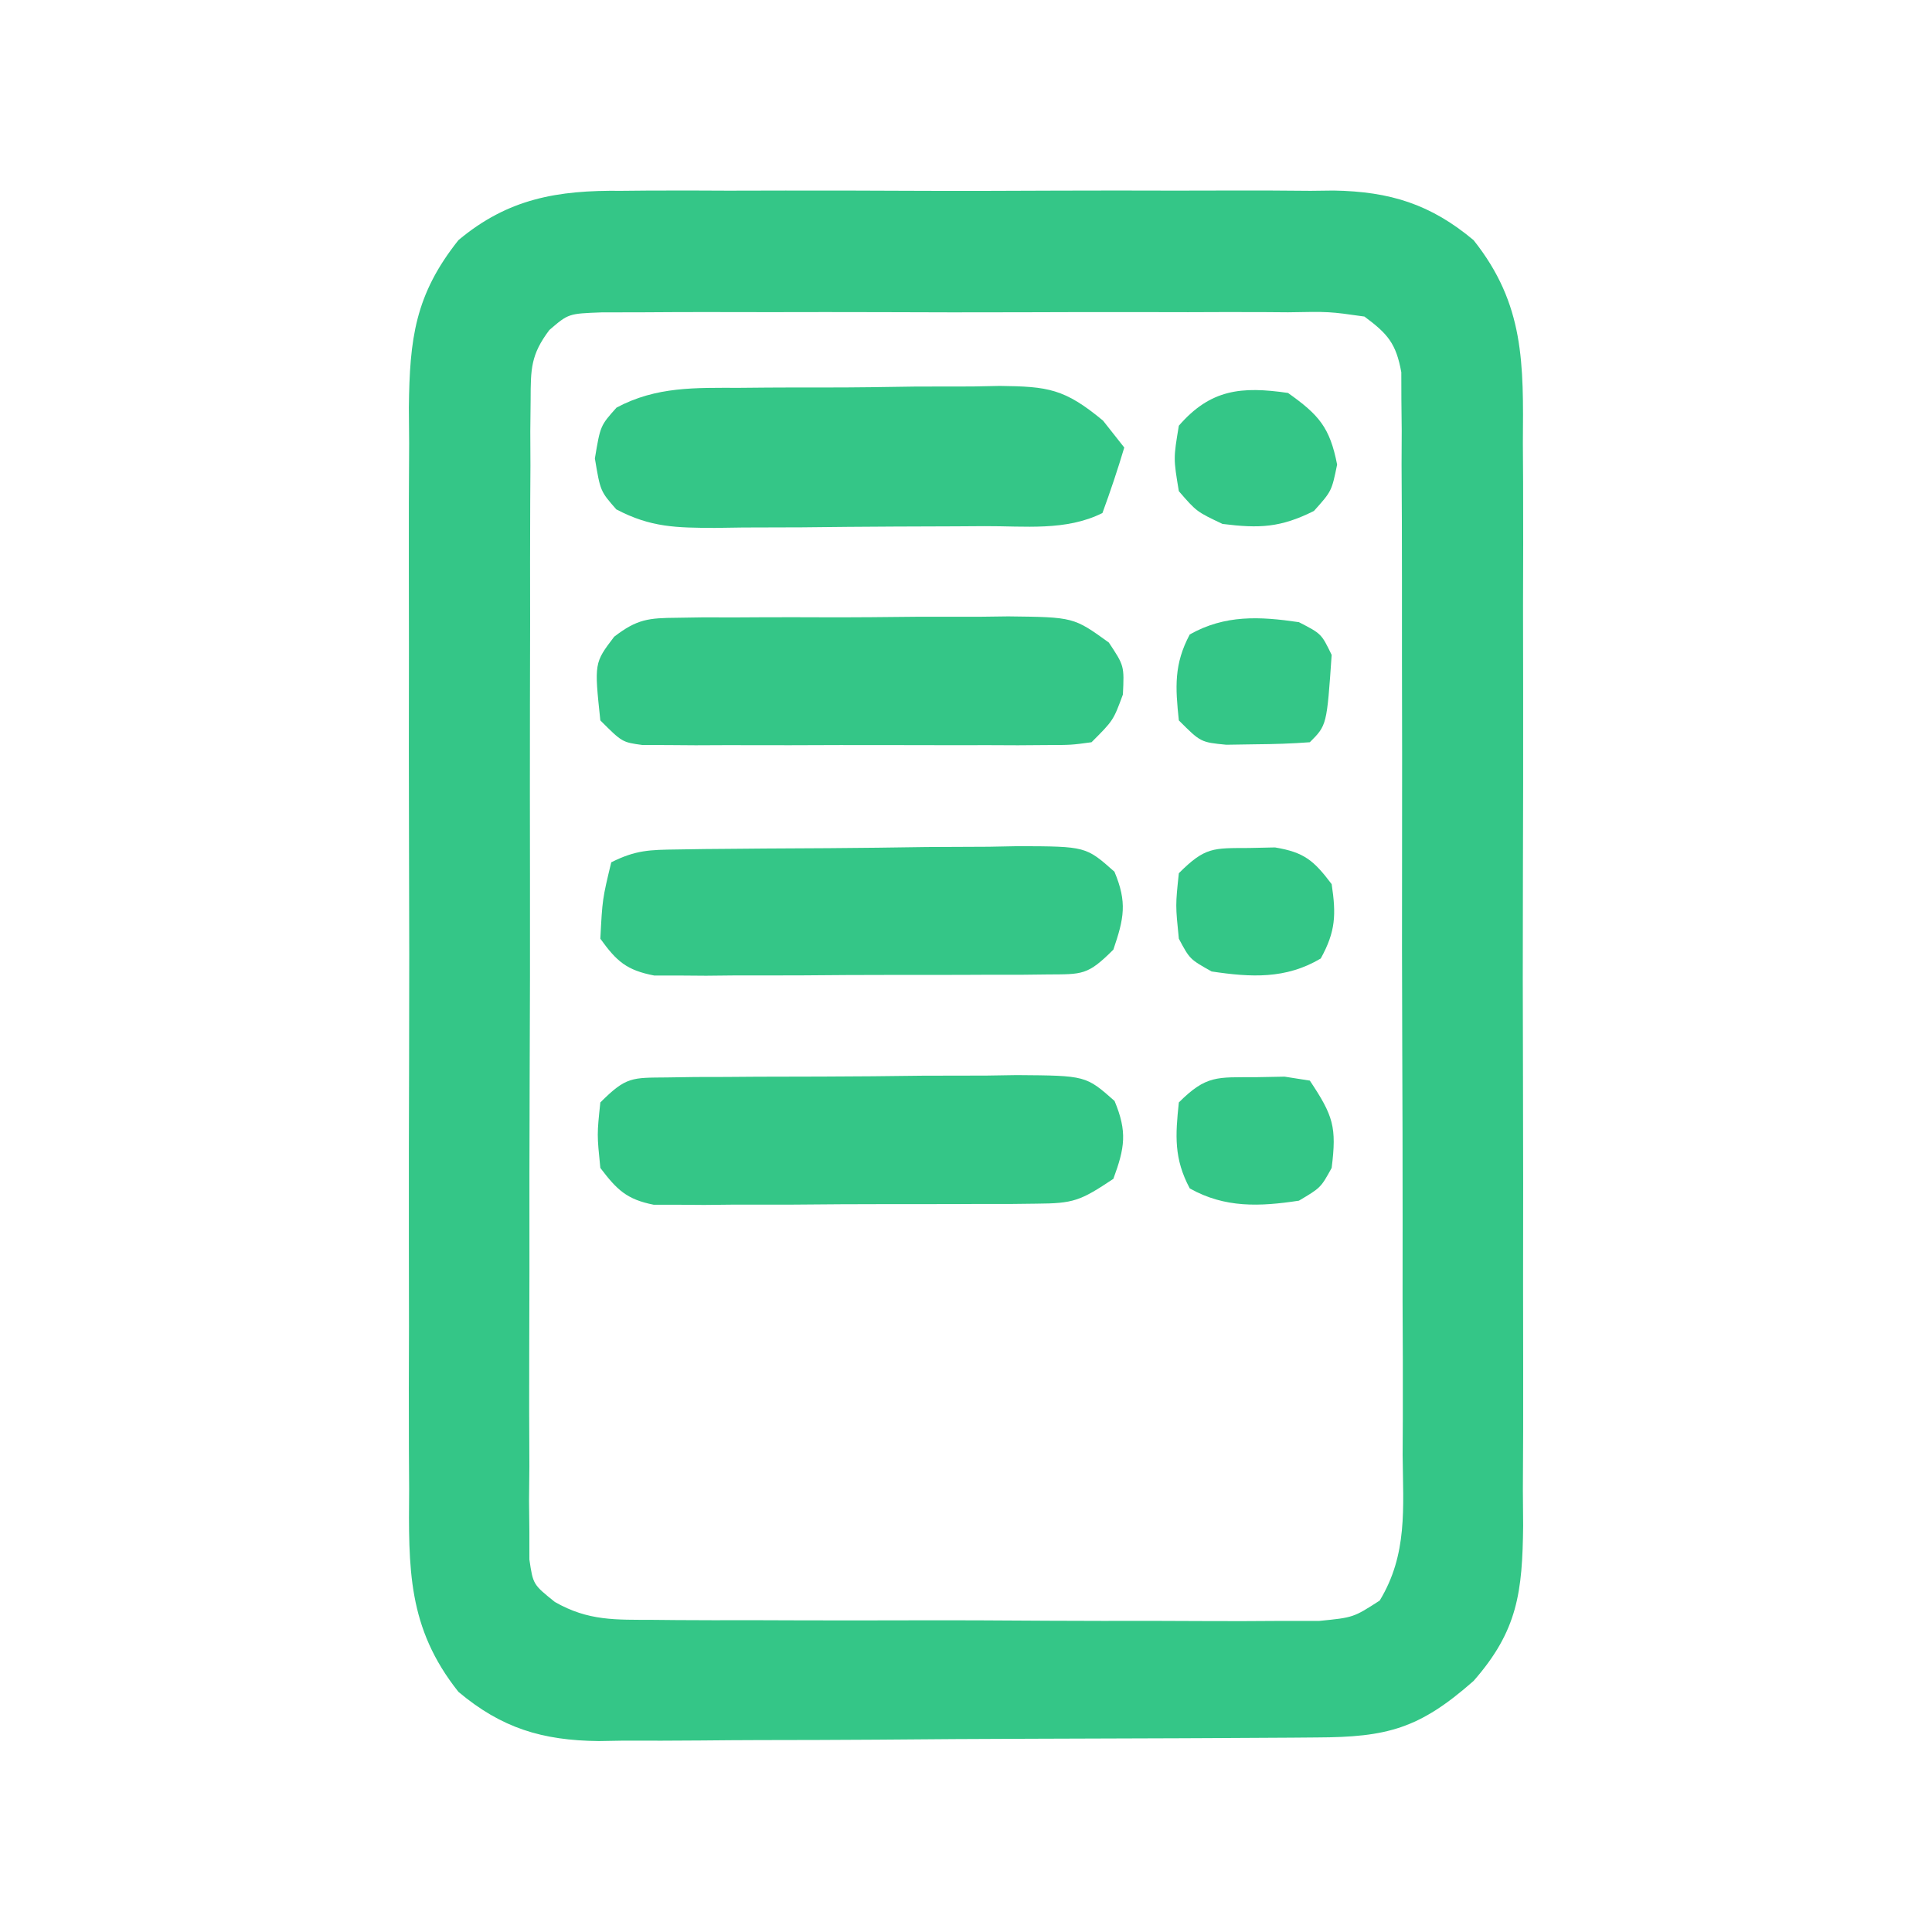
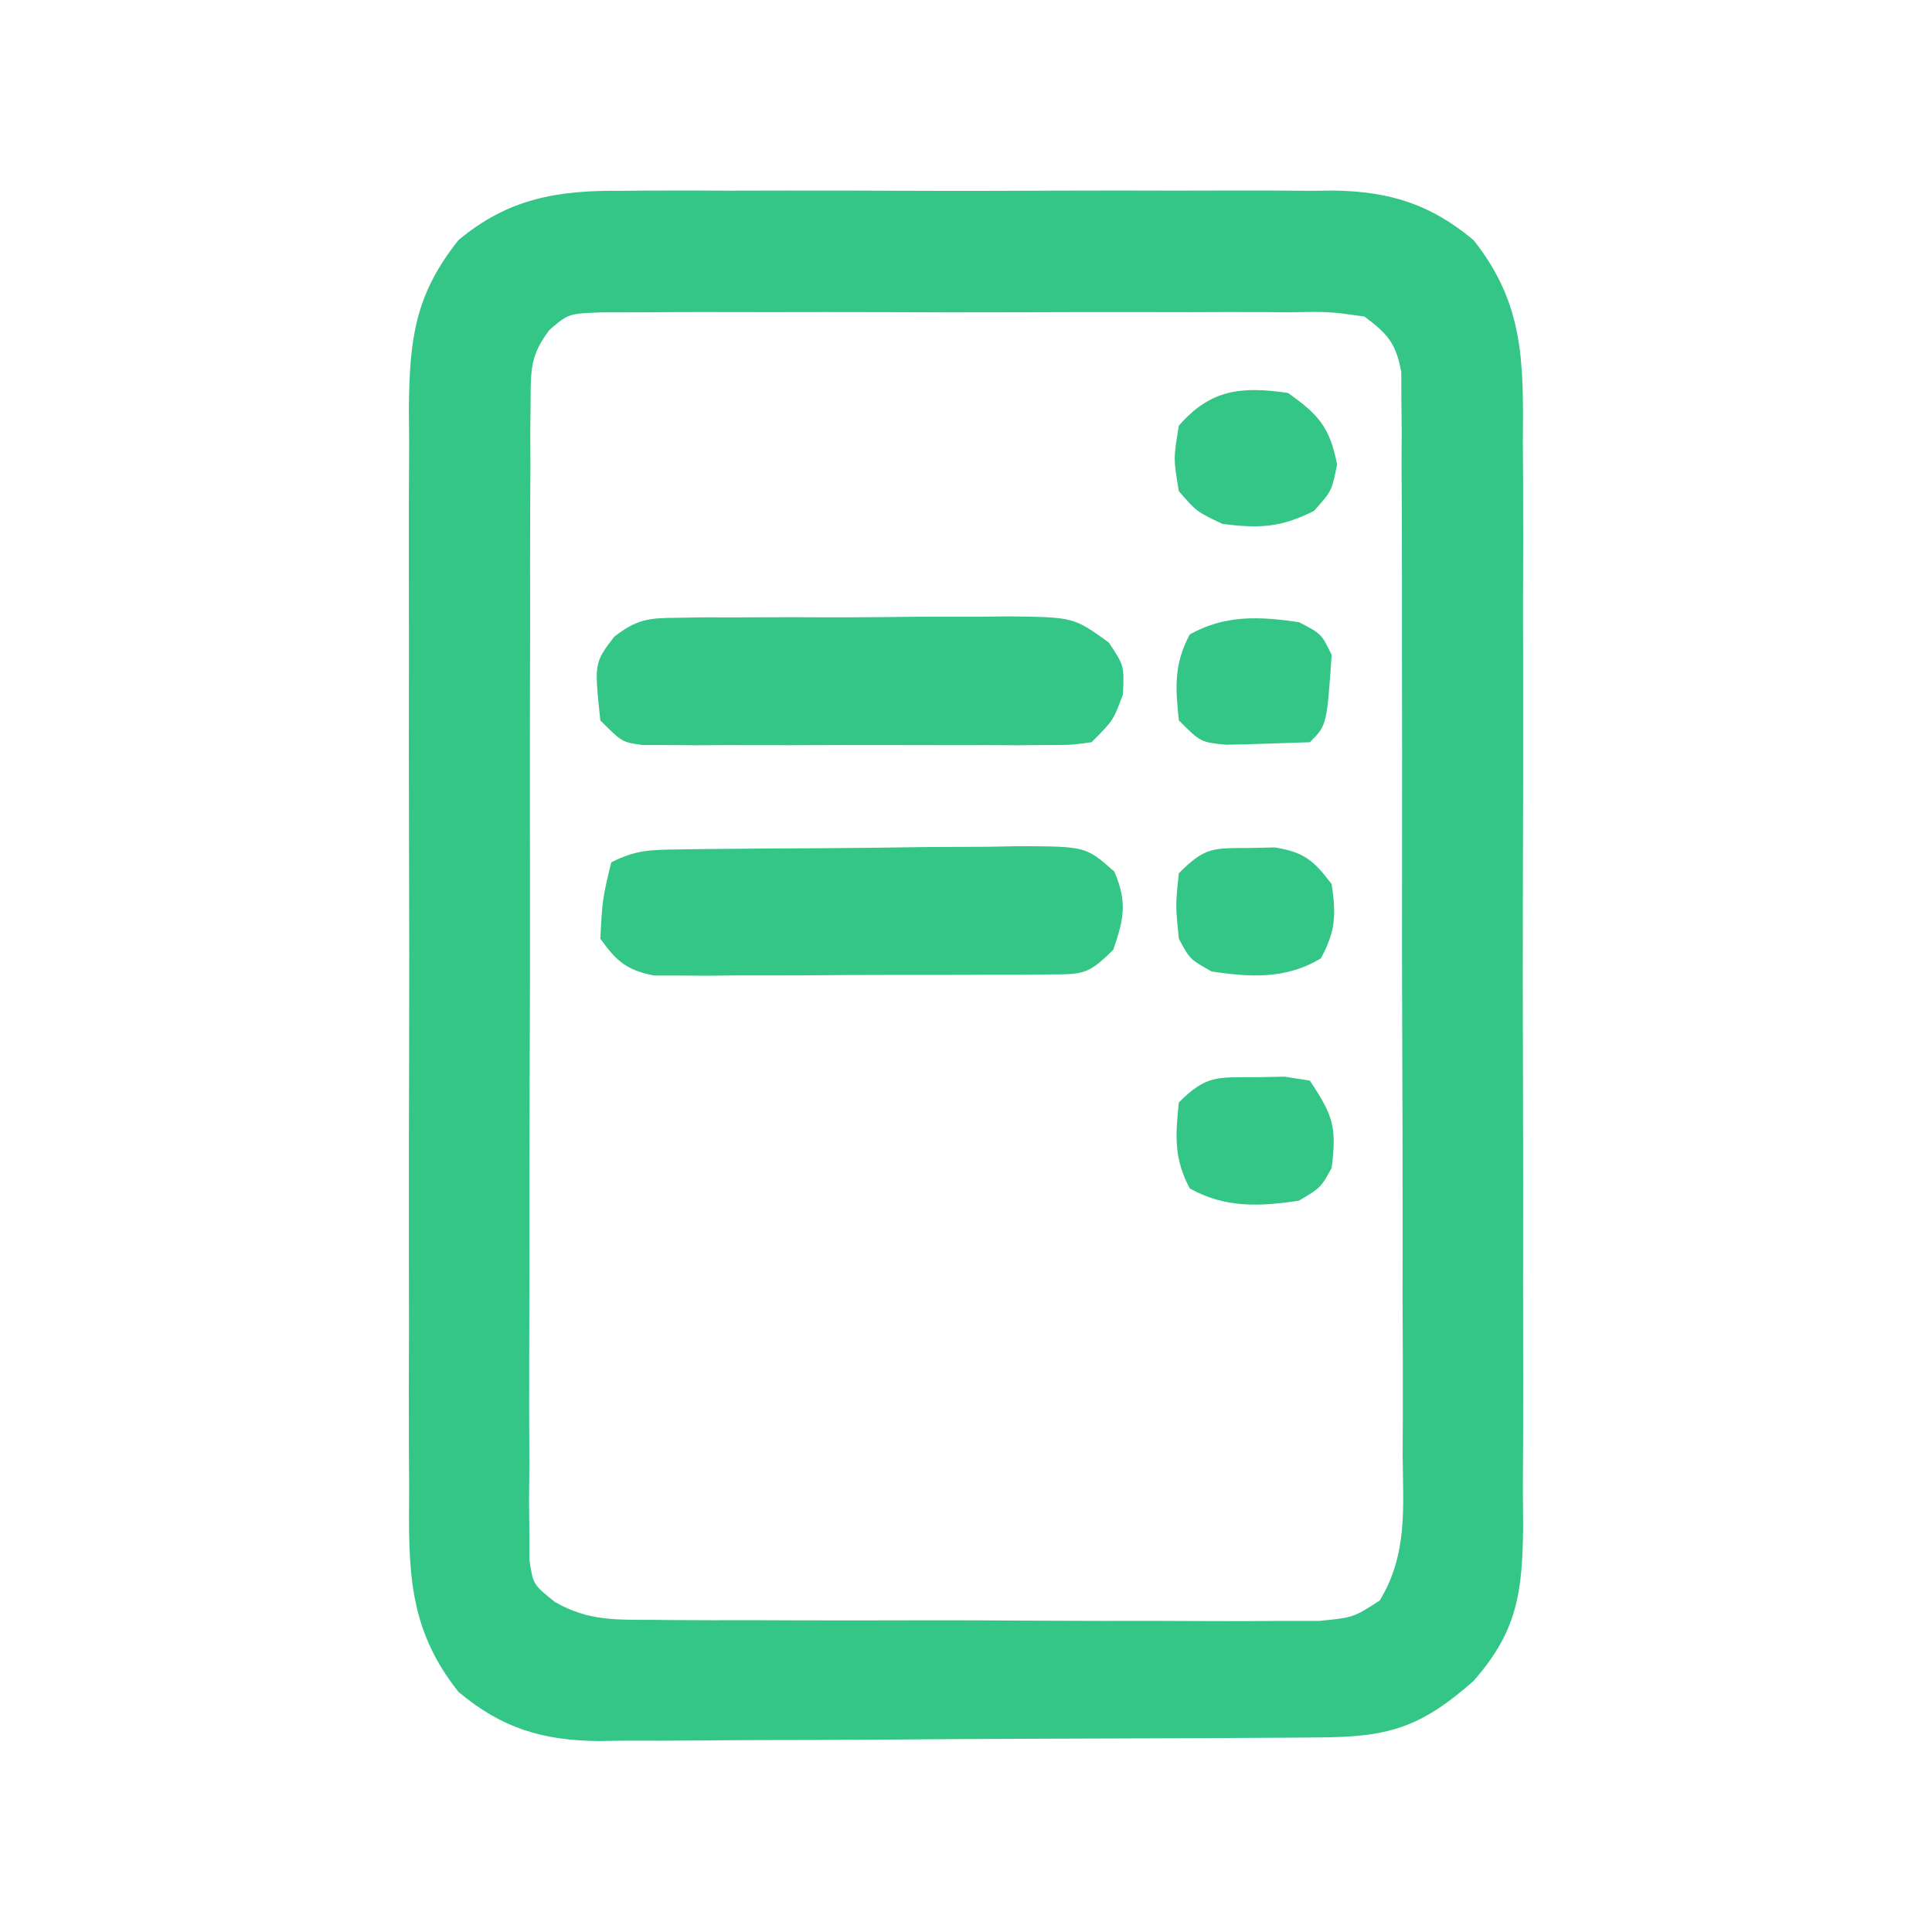
<svg xmlns="http://www.w3.org/2000/svg" version="1.1" width="177" height="177">
  <path d="M0 0 C0.76 -0.007 1.521 -0.014 2.304 -0.021 C4.797 -0.039 7.29 -0.027 9.783 -0.014 C11.528 -0.016 13.272 -0.02 15.016 -0.025 C18.665 -0.031 22.312 -0.023 25.96 -0.004 C30.624 0.019 35.287 0.006 39.951 -0.018 C43.551 -0.033 47.151 -0.028 50.751 -0.018 C52.47 -0.015 54.189 -0.018 55.908 -0.028 C58.315 -0.038 60.721 -0.022 63.129 0 C64.183 -0.012 64.183 -0.012 65.258 -0.025 C70.421 0.063 74.14 1.232 78.064 4.518 C82.747 10.404 82.637 15.815 82.582 23.141 C82.589 24.293 82.596 25.445 82.603 26.632 C82.621 30.429 82.609 34.225 82.596 38.021 C82.598 40.665 82.602 43.309 82.607 45.952 C82.615 51.488 82.605 57.023 82.586 62.558 C82.564 68.948 82.571 75.338 82.593 81.728 C82.614 87.889 82.611 94.05 82.6 100.211 C82.597 102.827 82.6 105.443 82.61 108.059 C82.62 111.714 82.604 115.368 82.582 119.024 C82.59 120.104 82.598 121.184 82.607 122.297 C82.538 128.363 82.118 131.904 78.064 136.518 C73.1 140.891 70.168 141.67 63.697 141.695 C62.937 141.701 62.177 141.708 61.395 141.714 C58.875 141.734 56.354 141.746 53.834 141.756 C52.542 141.762 52.542 141.762 51.225 141.768 C46.665 141.789 42.105 141.803 37.546 141.813 C32.842 141.824 28.14 141.858 23.437 141.898 C19.815 141.924 16.194 141.932 12.573 141.936 C10.84 141.941 9.107 141.952 7.374 141.971 C4.942 141.995 2.511 141.994 0.079 141.988 C-0.986 142.007 -0.986 142.007 -2.073 142.026 C-7.271 141.973 -10.99 140.831 -14.936 137.518 C-19.614 131.634 -19.508 126.232 -19.453 118.91 C-19.46 117.76 -19.467 116.609 -19.474 115.424 C-19.492 111.632 -19.48 107.841 -19.467 104.049 C-19.469 101.408 -19.473 98.766 -19.478 96.125 C-19.486 90.594 -19.476 85.063 -19.457 79.532 C-19.435 73.15 -19.442 66.768 -19.464 60.386 C-19.485 54.23 -19.483 48.075 -19.471 41.919 C-19.468 39.307 -19.471 36.694 -19.481 34.082 C-19.491 30.429 -19.475 26.778 -19.453 23.125 C-19.461 22.048 -19.469 20.972 -19.478 19.863 C-19.407 13.551 -18.918 9.526 -14.936 4.518 C-10.382 0.705 -5.861 -0.068 0 0 Z M-6.606 12.752 C-8.316 15.023 -8.315 16.32 -8.323 19.148 C-8.333 20.099 -8.343 21.049 -8.353 22.029 C-8.349 23.07 -8.344 24.111 -8.34 25.184 C-8.346 26.281 -8.353 27.379 -8.36 28.51 C-8.379 32.148 -8.375 35.786 -8.369 39.424 C-8.374 41.946 -8.379 44.468 -8.385 46.99 C-8.394 52.279 -8.392 57.569 -8.382 62.858 C-8.37 68.974 -8.384 75.09 -8.411 81.206 C-8.436 87.088 -8.438 92.971 -8.432 98.853 C-8.432 101.357 -8.438 103.861 -8.45 106.365 C-8.465 109.861 -8.454 113.356 -8.437 116.852 C-8.447 117.893 -8.457 118.934 -8.467 120.007 C-8.457 120.957 -8.447 121.908 -8.437 122.887 C-8.437 123.714 -8.436 124.54 -8.436 125.392 C-8.101 127.678 -8.101 127.678 -6.101 129.283 C-3.022 131.039 -0.559 130.906 2.973 130.922 C4.003 130.932 4.003 130.932 5.053 130.942 C7.318 130.961 9.581 130.957 11.846 130.951 C13.422 130.956 14.999 130.961 16.575 130.967 C19.877 130.976 23.179 130.974 26.481 130.964 C30.711 130.952 34.941 130.972 39.171 131.002 C42.426 131.02 45.681 131.02 48.936 131.014 C50.495 131.014 52.055 131.02 53.615 131.032 C55.796 131.047 57.975 131.036 60.156 131.019 C61.397 131.019 62.637 131.019 63.915 131.019 C67.057 130.708 67.057 130.708 69.465 129.154 C72.037 124.915 71.612 120.694 71.566 115.83 C71.572 114.742 71.577 113.654 71.583 112.532 C71.595 108.932 71.579 105.333 71.561 101.732 C71.561 99.234 71.562 96.736 71.565 94.238 C71.566 89.002 71.554 83.765 71.531 78.529 C71.504 72.475 71.503 66.421 71.514 60.367 C71.525 54.541 71.519 48.716 71.505 42.891 C71.5 40.412 71.5 37.933 71.504 35.454 C71.507 31.995 71.49 28.536 71.469 25.076 C71.473 24.046 71.478 23.016 71.482 21.954 C71.472 21.013 71.462 20.073 71.452 19.103 C71.45 18.285 71.447 17.467 71.445 16.625 C70.969 13.987 70.201 13.1 68.064 11.518 C64.833 11.059 64.833 11.059 61.07 11.129 C60.363 11.124 59.655 11.119 58.926 11.113 C56.586 11.1 54.248 11.109 51.908 11.119 C50.283 11.117 48.658 11.114 47.033 11.11 C43.626 11.106 40.22 11.112 36.814 11.126 C32.446 11.144 28.078 11.134 23.709 11.116 C20.353 11.105 16.998 11.108 13.642 11.116 C12.031 11.118 10.42 11.116 8.809 11.109 C6.559 11.101 4.309 11.113 2.059 11.129 C0.777 11.132 -0.504 11.134 -1.824 11.137 C-4.859 11.249 -4.859 11.249 -6.606 12.752 Z " fill="#34c687" transform="translate(56.936,17.482)" />
-   <path d="M0 0 C0.848 -0.008 1.696 -0.015 2.57 -0.023 C4.361 -0.034 6.152 -0.037 7.944 -0.032 C10.679 -0.031 13.412 -0.073 16.146 -0.117 C17.889 -0.122 19.632 -0.125 21.375 -0.125 C22.19 -0.141 23.004 -0.158 23.844 -0.175 C28.263 -0.121 29.77 0.067 33.309 3.006 C33.951 3.819 34.593 4.631 35.254 5.469 C34.652 7.489 33.981 9.49 33.254 11.469 C29.905 13.143 26.133 12.654 22.449 12.672 C21.574 12.678 20.698 12.683 19.796 12.689 C17.942 12.699 16.087 12.705 14.233 12.709 C11.397 12.719 8.562 12.75 5.727 12.781 C3.926 12.788 2.125 12.793 0.324 12.797 C-0.948 12.815 -0.948 12.815 -2.246 12.834 C-5.775 12.821 -8.121 12.798 -11.282 11.136 C-12.746 9.469 -12.746 9.469 -13.246 6.469 C-12.746 3.469 -12.746 3.469 -11.261 1.811 C-7.607 -0.139 -4.045 0.001 0 0 Z " fill="#34c687" transform="translate(67.746,35.531)" />
-   <path d="M0 0 C0.851 -0.013 1.702 -0.026 2.579 -0.039 C3.96 -0.042 3.96 -0.042 5.369 -0.045 C6.786 -0.055 6.786 -0.055 8.231 -0.066 C10.231 -0.076 12.231 -0.08 14.231 -0.08 C17.295 -0.084 20.358 -0.121 23.422 -0.159 C25.363 -0.165 27.304 -0.169 29.244 -0.17 C30.163 -0.185 31.082 -0.199 32.029 -0.214 C38.354 -0.168 38.354 -0.168 40.983 2.155 C42.162 4.982 41.924 6.437 40.873 9.291 C37.835 11.316 37.229 11.543 33.817 11.565 C32.6 11.579 32.6 11.579 31.359 11.594 C30.051 11.593 30.051 11.593 28.717 11.591 C27.818 11.596 26.92 11.6 25.994 11.604 C24.094 11.61 22.194 11.611 20.295 11.606 C17.384 11.603 14.475 11.627 11.565 11.652 C9.72 11.654 7.875 11.655 6.03 11.654 C5.158 11.663 4.286 11.672 3.387 11.682 C2.576 11.675 1.765 11.669 0.93 11.663 C-0.139 11.664 -0.139 11.664 -1.23 11.665 C-3.718 11.174 -4.607 10.292 -6.127 8.291 C-6.439 5.228 -6.439 5.228 -6.127 2.291 C-3.747 -0.089 -3.238 0.033 0 0 Z " fill="#34c687" transform="translate(61.127,98.709)" />
  <path d="M0 0 C0.831 -0.013 1.662 -0.026 2.518 -0.039 C3.417 -0.046 4.316 -0.054 5.242 -0.061 C6.165 -0.069 7.087 -0.077 8.037 -0.086 C9.99 -0.1 11.943 -0.11 13.896 -0.118 C16.887 -0.135 19.878 -0.179 22.869 -0.223 C24.765 -0.234 26.66 -0.242 28.555 -0.249 C29.9 -0.275 29.9 -0.275 31.273 -0.302 C37.45 -0.28 37.45 -0.28 40.065 2.04 C41.247 4.846 40.941 6.325 39.965 9.177 C37.601 11.542 37.138 11.431 33.93 11.452 C33.099 11.461 32.268 11.471 31.412 11.481 C30.513 11.48 29.614 11.479 28.688 11.478 C27.765 11.482 26.843 11.486 25.893 11.491 C23.94 11.497 21.987 11.497 20.035 11.493 C17.043 11.49 14.052 11.513 11.061 11.538 C9.166 11.541 7.27 11.541 5.375 11.54 C4.478 11.549 3.581 11.559 2.657 11.568 C1.823 11.562 0.989 11.556 0.129 11.549 C-0.604 11.55 -1.337 11.551 -2.093 11.551 C-4.63 11.062 -5.534 10.259 -7.035 8.177 C-6.847 4.552 -6.847 4.552 -6.035 1.177 C-3.778 0.048 -2.506 0.034 0 0 Z " fill="#34c687" transform="translate(62.035,77.823)" />
  <path d="M0 0 C0.808 -0.013 1.615 -0.025 2.448 -0.038 C3.751 -0.034 3.751 -0.034 5.08 -0.03 C5.977 -0.035 6.873 -0.04 7.796 -0.045 C9.692 -0.052 11.587 -0.051 13.483 -0.042 C16.383 -0.033 19.28 -0.062 22.18 -0.094 C24.022 -0.096 25.864 -0.095 27.705 -0.092 C29.005 -0.109 29.005 -0.109 30.332 -0.126 C36.321 -0.057 36.321 -0.057 39.545 2.271 C40.959 4.404 40.959 4.404 40.834 7.029 C39.959 9.404 39.959 9.404 37.959 11.404 C36.1 11.658 36.1 11.658 33.817 11.663 C32.962 11.669 32.108 11.675 31.228 11.682 C30.304 11.678 29.38 11.674 28.428 11.67 C27.481 11.672 26.534 11.674 25.559 11.675 C23.555 11.677 21.551 11.673 19.547 11.665 C16.472 11.654 13.397 11.665 10.323 11.677 C8.378 11.676 6.434 11.674 4.49 11.67 C3.105 11.676 3.105 11.676 1.691 11.682 C0.836 11.676 -0.018 11.669 -0.898 11.663 C-1.652 11.661 -2.405 11.66 -3.181 11.658 C-5.041 11.404 -5.041 11.404 -7.041 9.404 C-7.601 4.14 -7.601 4.14 -5.774 1.738 C-3.673 0.121 -2.628 0.02 0 0 Z " fill="#34c687" transform="translate(62.041,56.596)" />
  <path d="M0 0 C2.825 2.007 3.834 3.149 4.5 6.562 C4 9 4 9 2.375 10.812 C-0.681 12.34 -2.619 12.423 -6 12 C-8.375 10.875 -8.375 10.875 -10 9 C-10.5 6 -10.5 6 -10 3 C-7.101 -0.345 -4.27 -0.623 0 0 Z " fill="#34c687" transform="translate(118,36)" />
  <path d="M0 0 C0.887 -0.017 1.774 -0.034 2.688 -0.051 C3.832 0.129 3.832 0.129 5 0.312 C7.155 3.545 7.469 4.564 7 8.312 C6 10.125 6 10.125 4 11.312 C0.406 11.859 -2.785 11.996 -6 10.188 C-7.457 7.456 -7.323 5.352 -7 2.312 C-4.48 -0.208 -3.485 0.015 0 0 Z " fill="#34c687" transform="translate(115,98.688)" />
-   <path d="M0 0 C2.062 1.062 2.062 1.062 3 3 C2.556 9.444 2.556 9.444 1 11 C-0.642 11.125 -2.291 11.176 -3.938 11.188 C-4.833 11.202 -5.729 11.216 -6.652 11.23 C-9 11 -9 11 -11 9 C-11.323 5.96 -11.457 3.856 -10 1.125 C-6.778 -0.688 -3.602 -0.532 0 0 Z " fill="#34c687" transform="translate(119,57)" />
+   <path d="M0 0 C2.062 1.062 2.062 1.062 3 3 C2.556 9.444 2.556 9.444 1 11 C-4.833 11.202 -5.729 11.216 -6.652 11.23 C-9 11 -9 11 -11 9 C-11.323 5.96 -11.457 3.856 -10 1.125 C-6.778 -0.688 -3.602 -0.532 0 0 Z " fill="#34c687" transform="translate(119,57)" />
  <path d="M0 0 C1.174 -0.025 1.174 -0.025 2.371 -0.051 C5.066 0.396 5.932 1.157 7.562 3.312 C7.981 6.101 7.93 7.647 6.562 10.125 C3.363 12.025 0.183 11.856 -3.438 11.312 C-5.438 10.188 -5.438 10.188 -6.438 8.312 C-6.75 5.25 -6.75 5.25 -6.438 2.312 C-4.023 -0.102 -3.31 0.016 0 0 Z " fill="#34c687" transform="translate(114.438,77.688)" />
</svg>